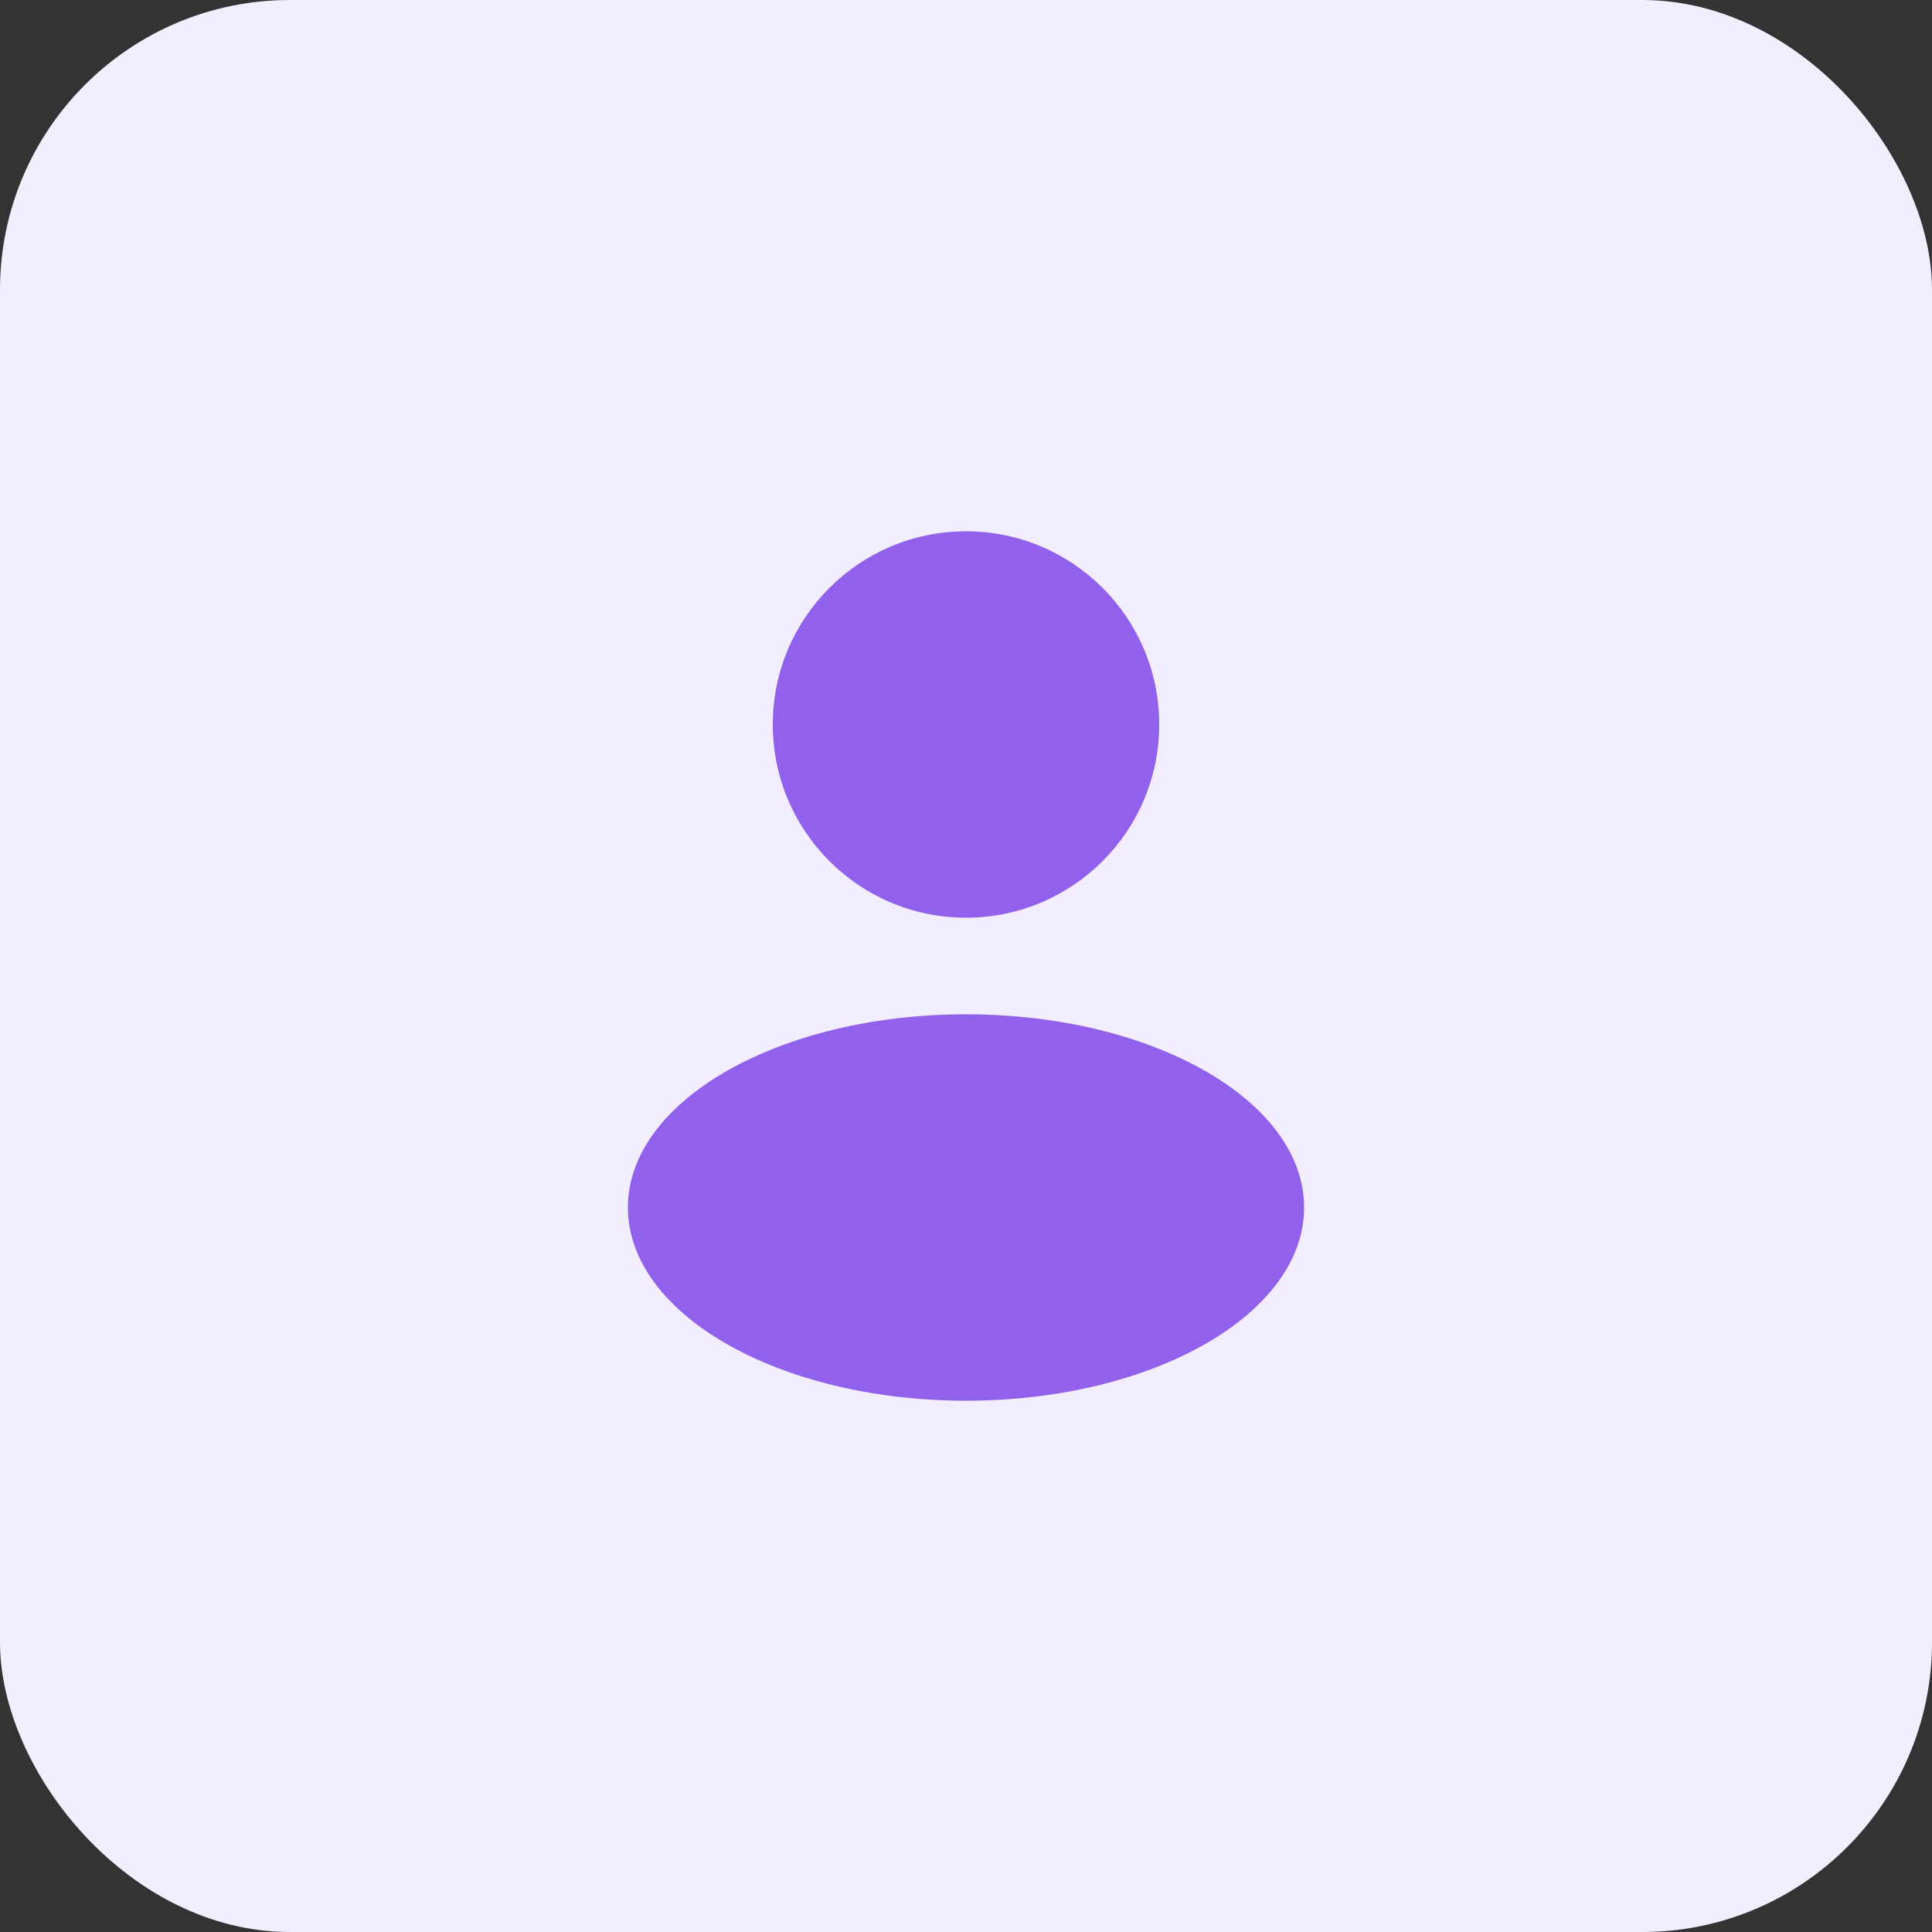
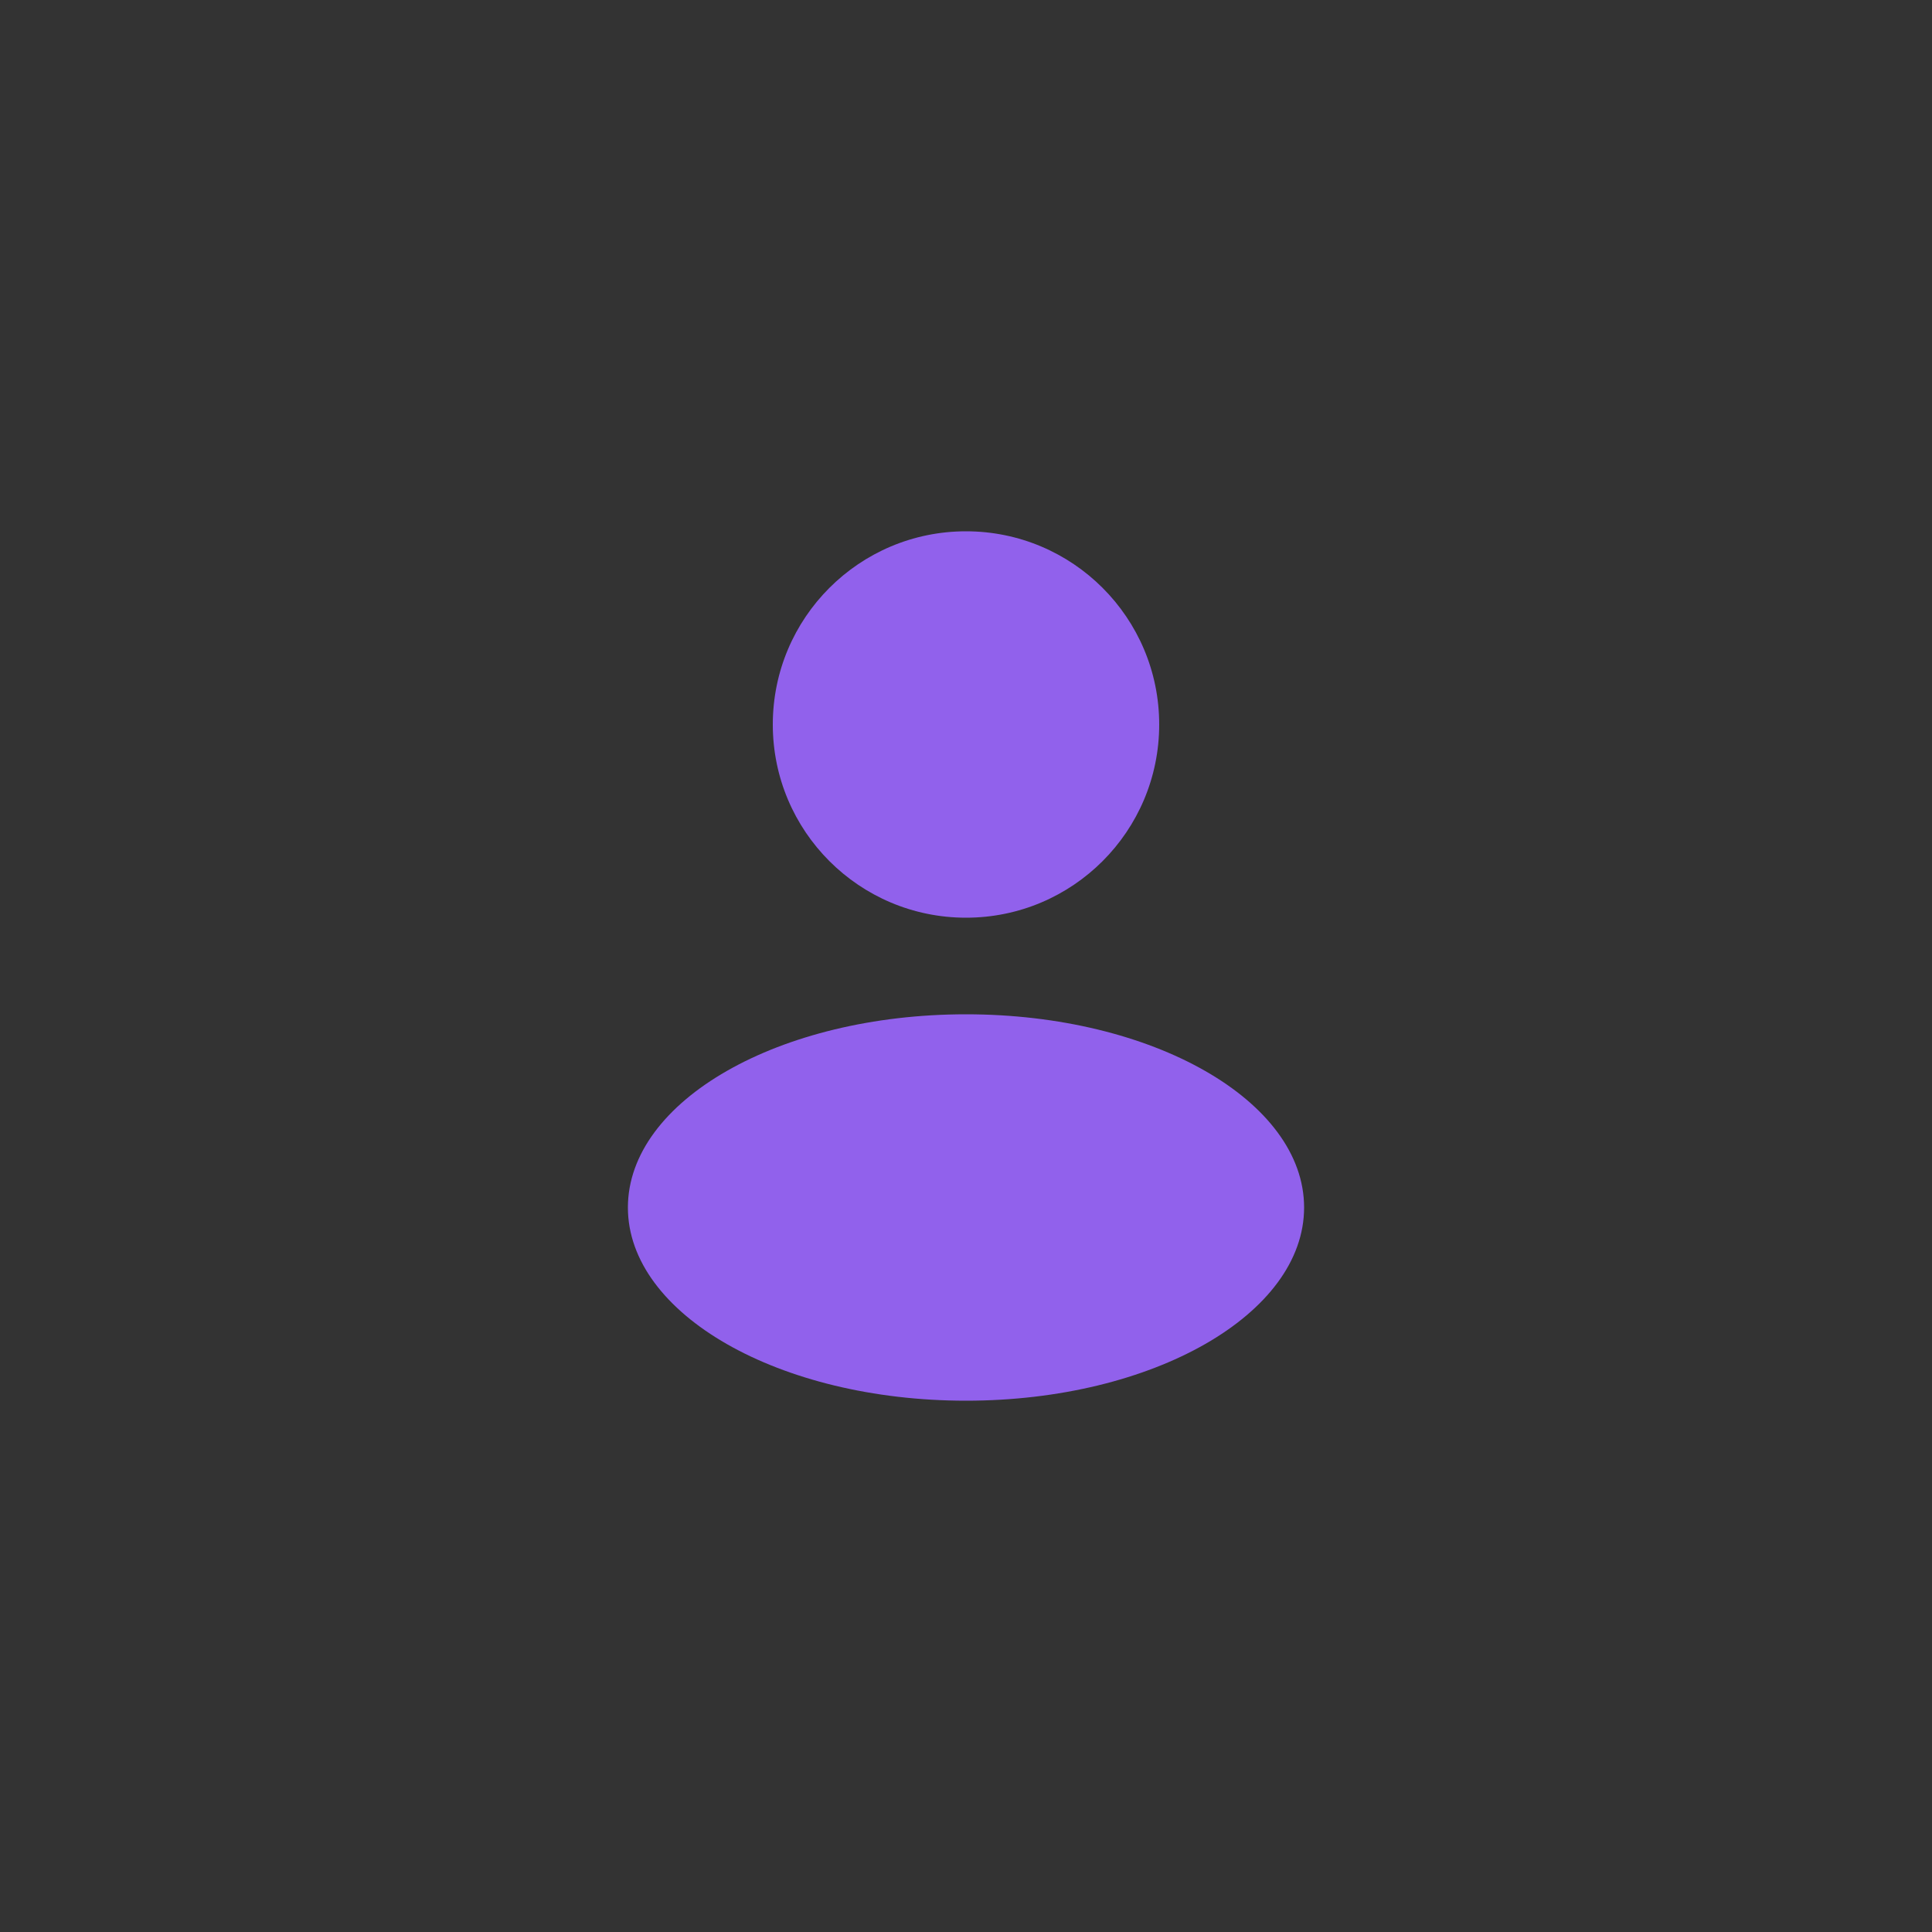
<svg xmlns="http://www.w3.org/2000/svg" width="80" height="80" viewBox="0 0 80 80" fill="none">
  <rect x="0" y="0" width="80" height="80" fill="#333333" stroke="none" />
-   <rect width="80" height="80" rx="12" fill="#F2EDFF" />
  <path fill-rule="evenodd" clip-rule="evenodd" d="M40 38C44.418 38 48 34.418 48 30C48 25.582 44.418 22 40 22C35.582 22 32 25.582 32 30C32 34.418 35.582 38 40 38ZM40 58C47.732 58 54 54.418 54 50C54 45.582 47.732 42 40 42C32.268 42 26 45.582 26 50C26 54.418 32.268 58 40 58Z" fill="#9161EC" />
</svg>